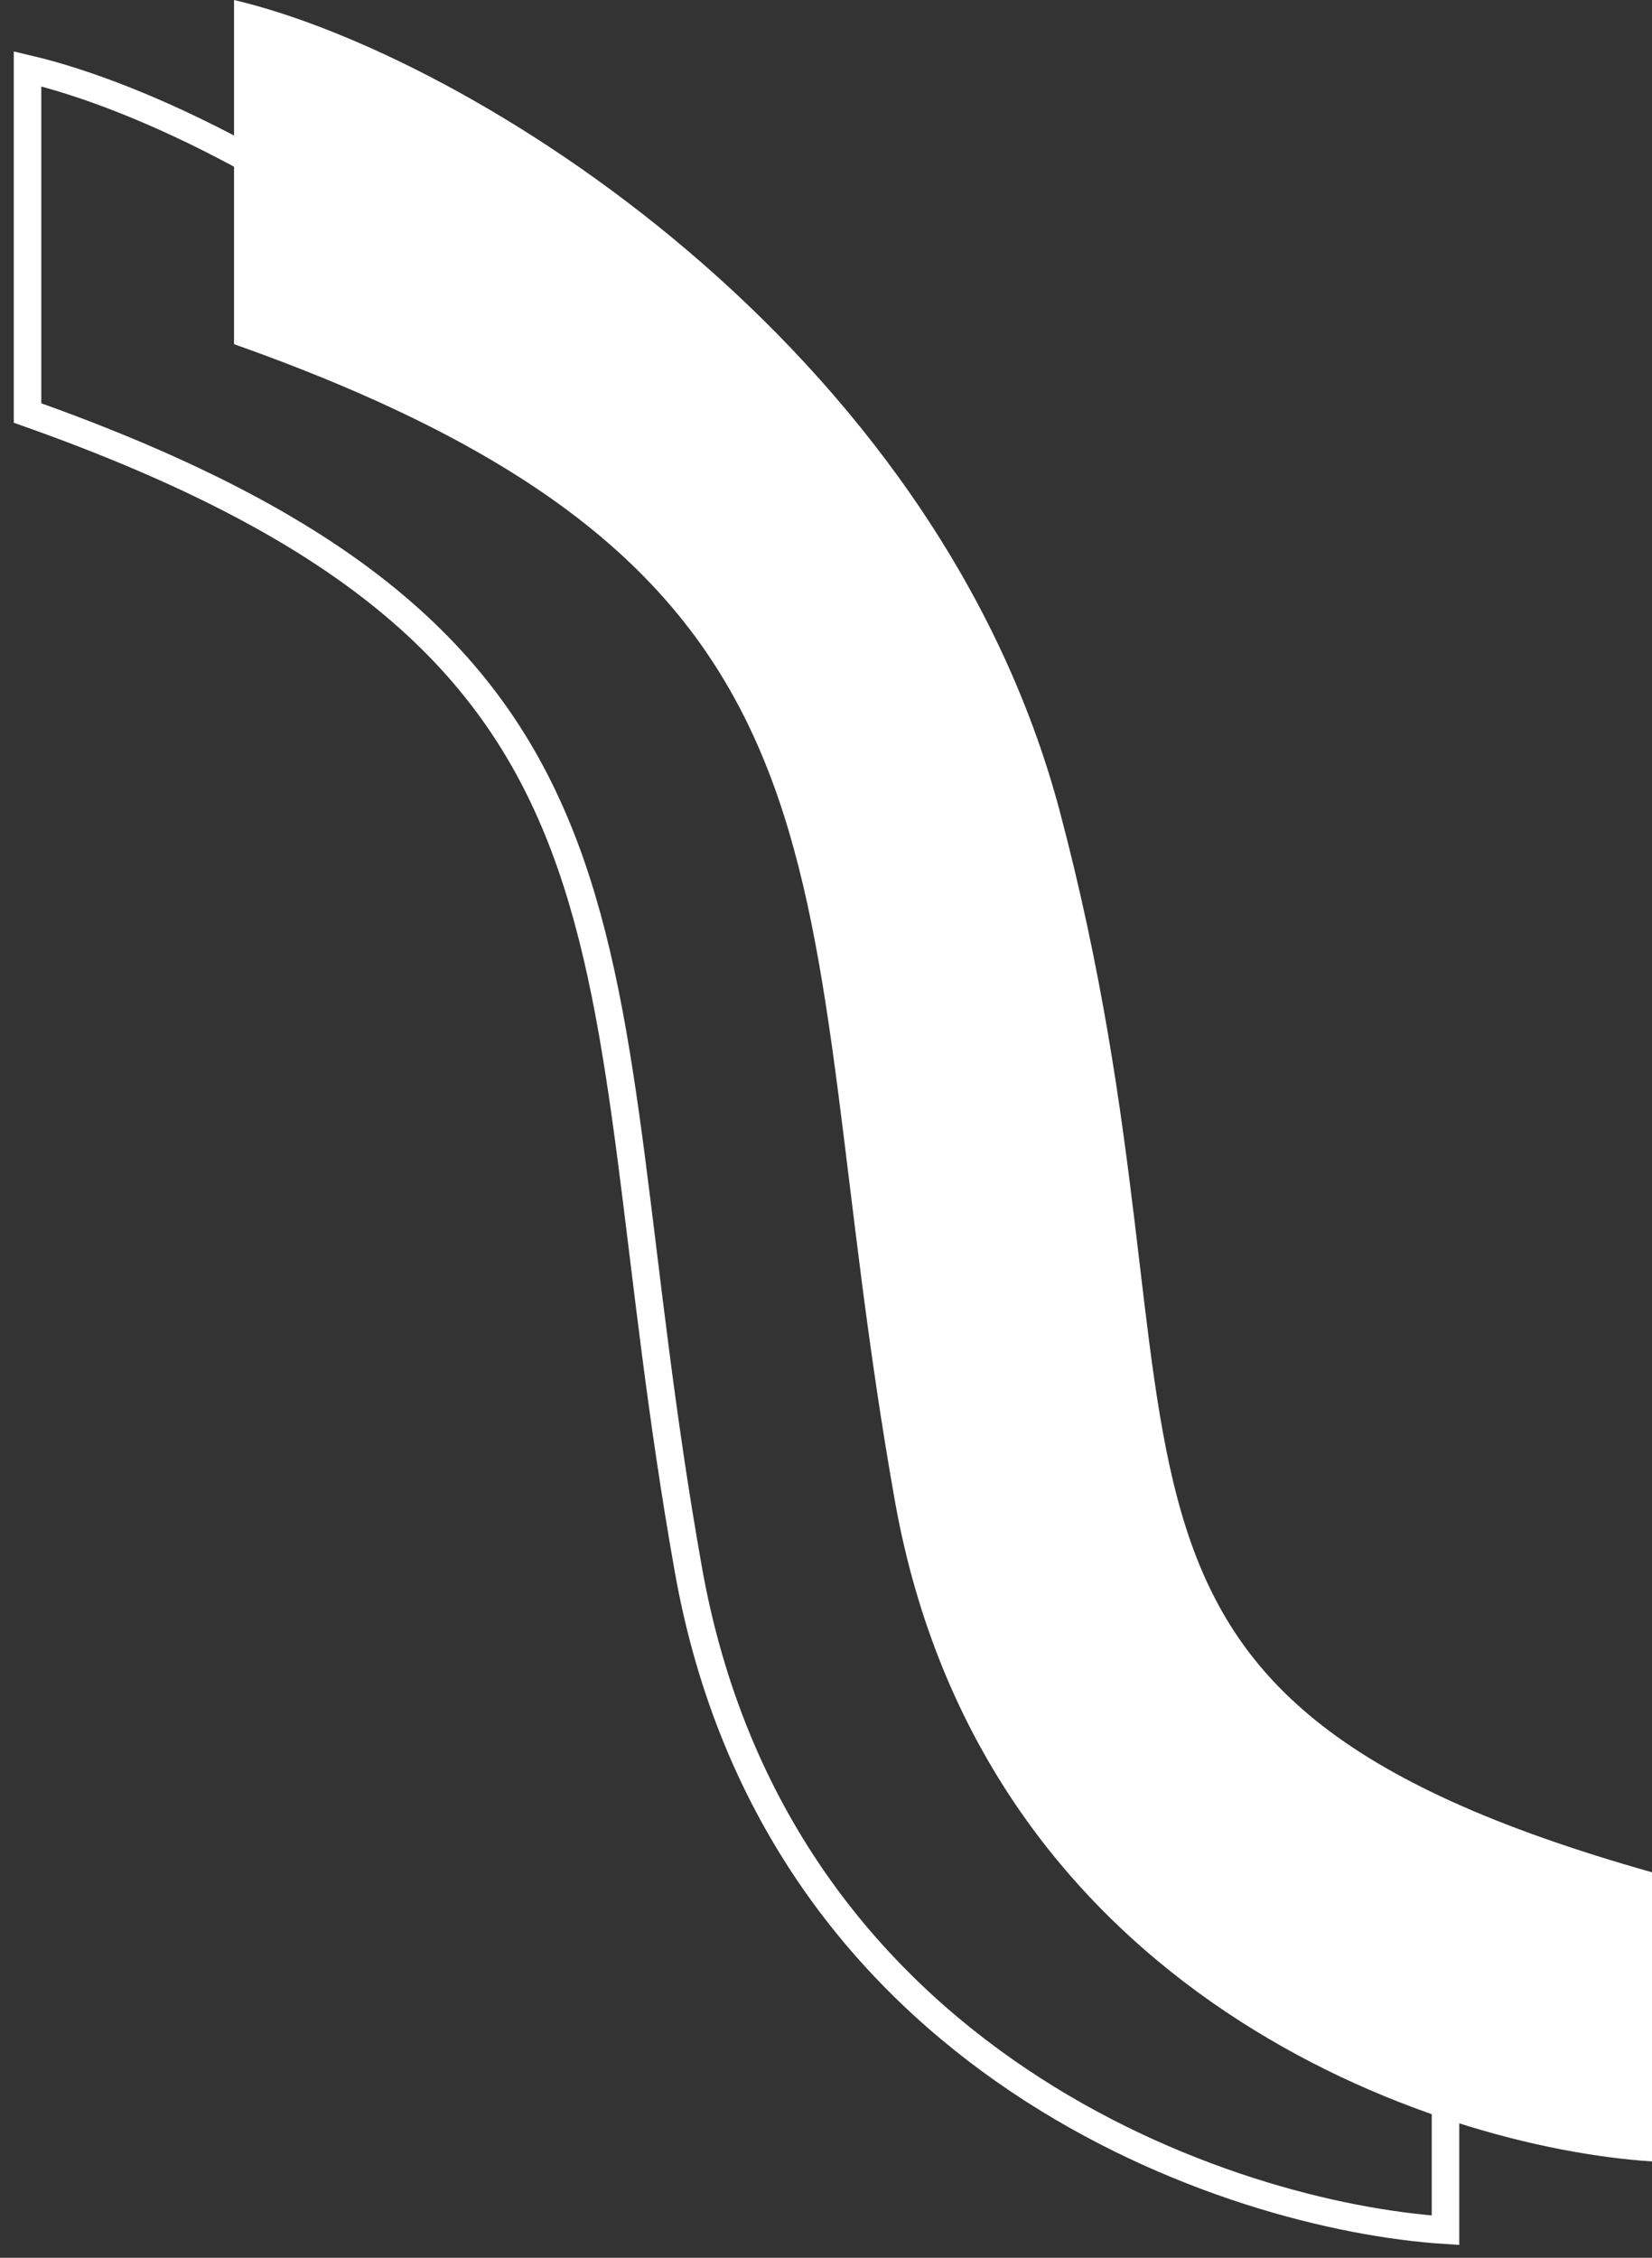
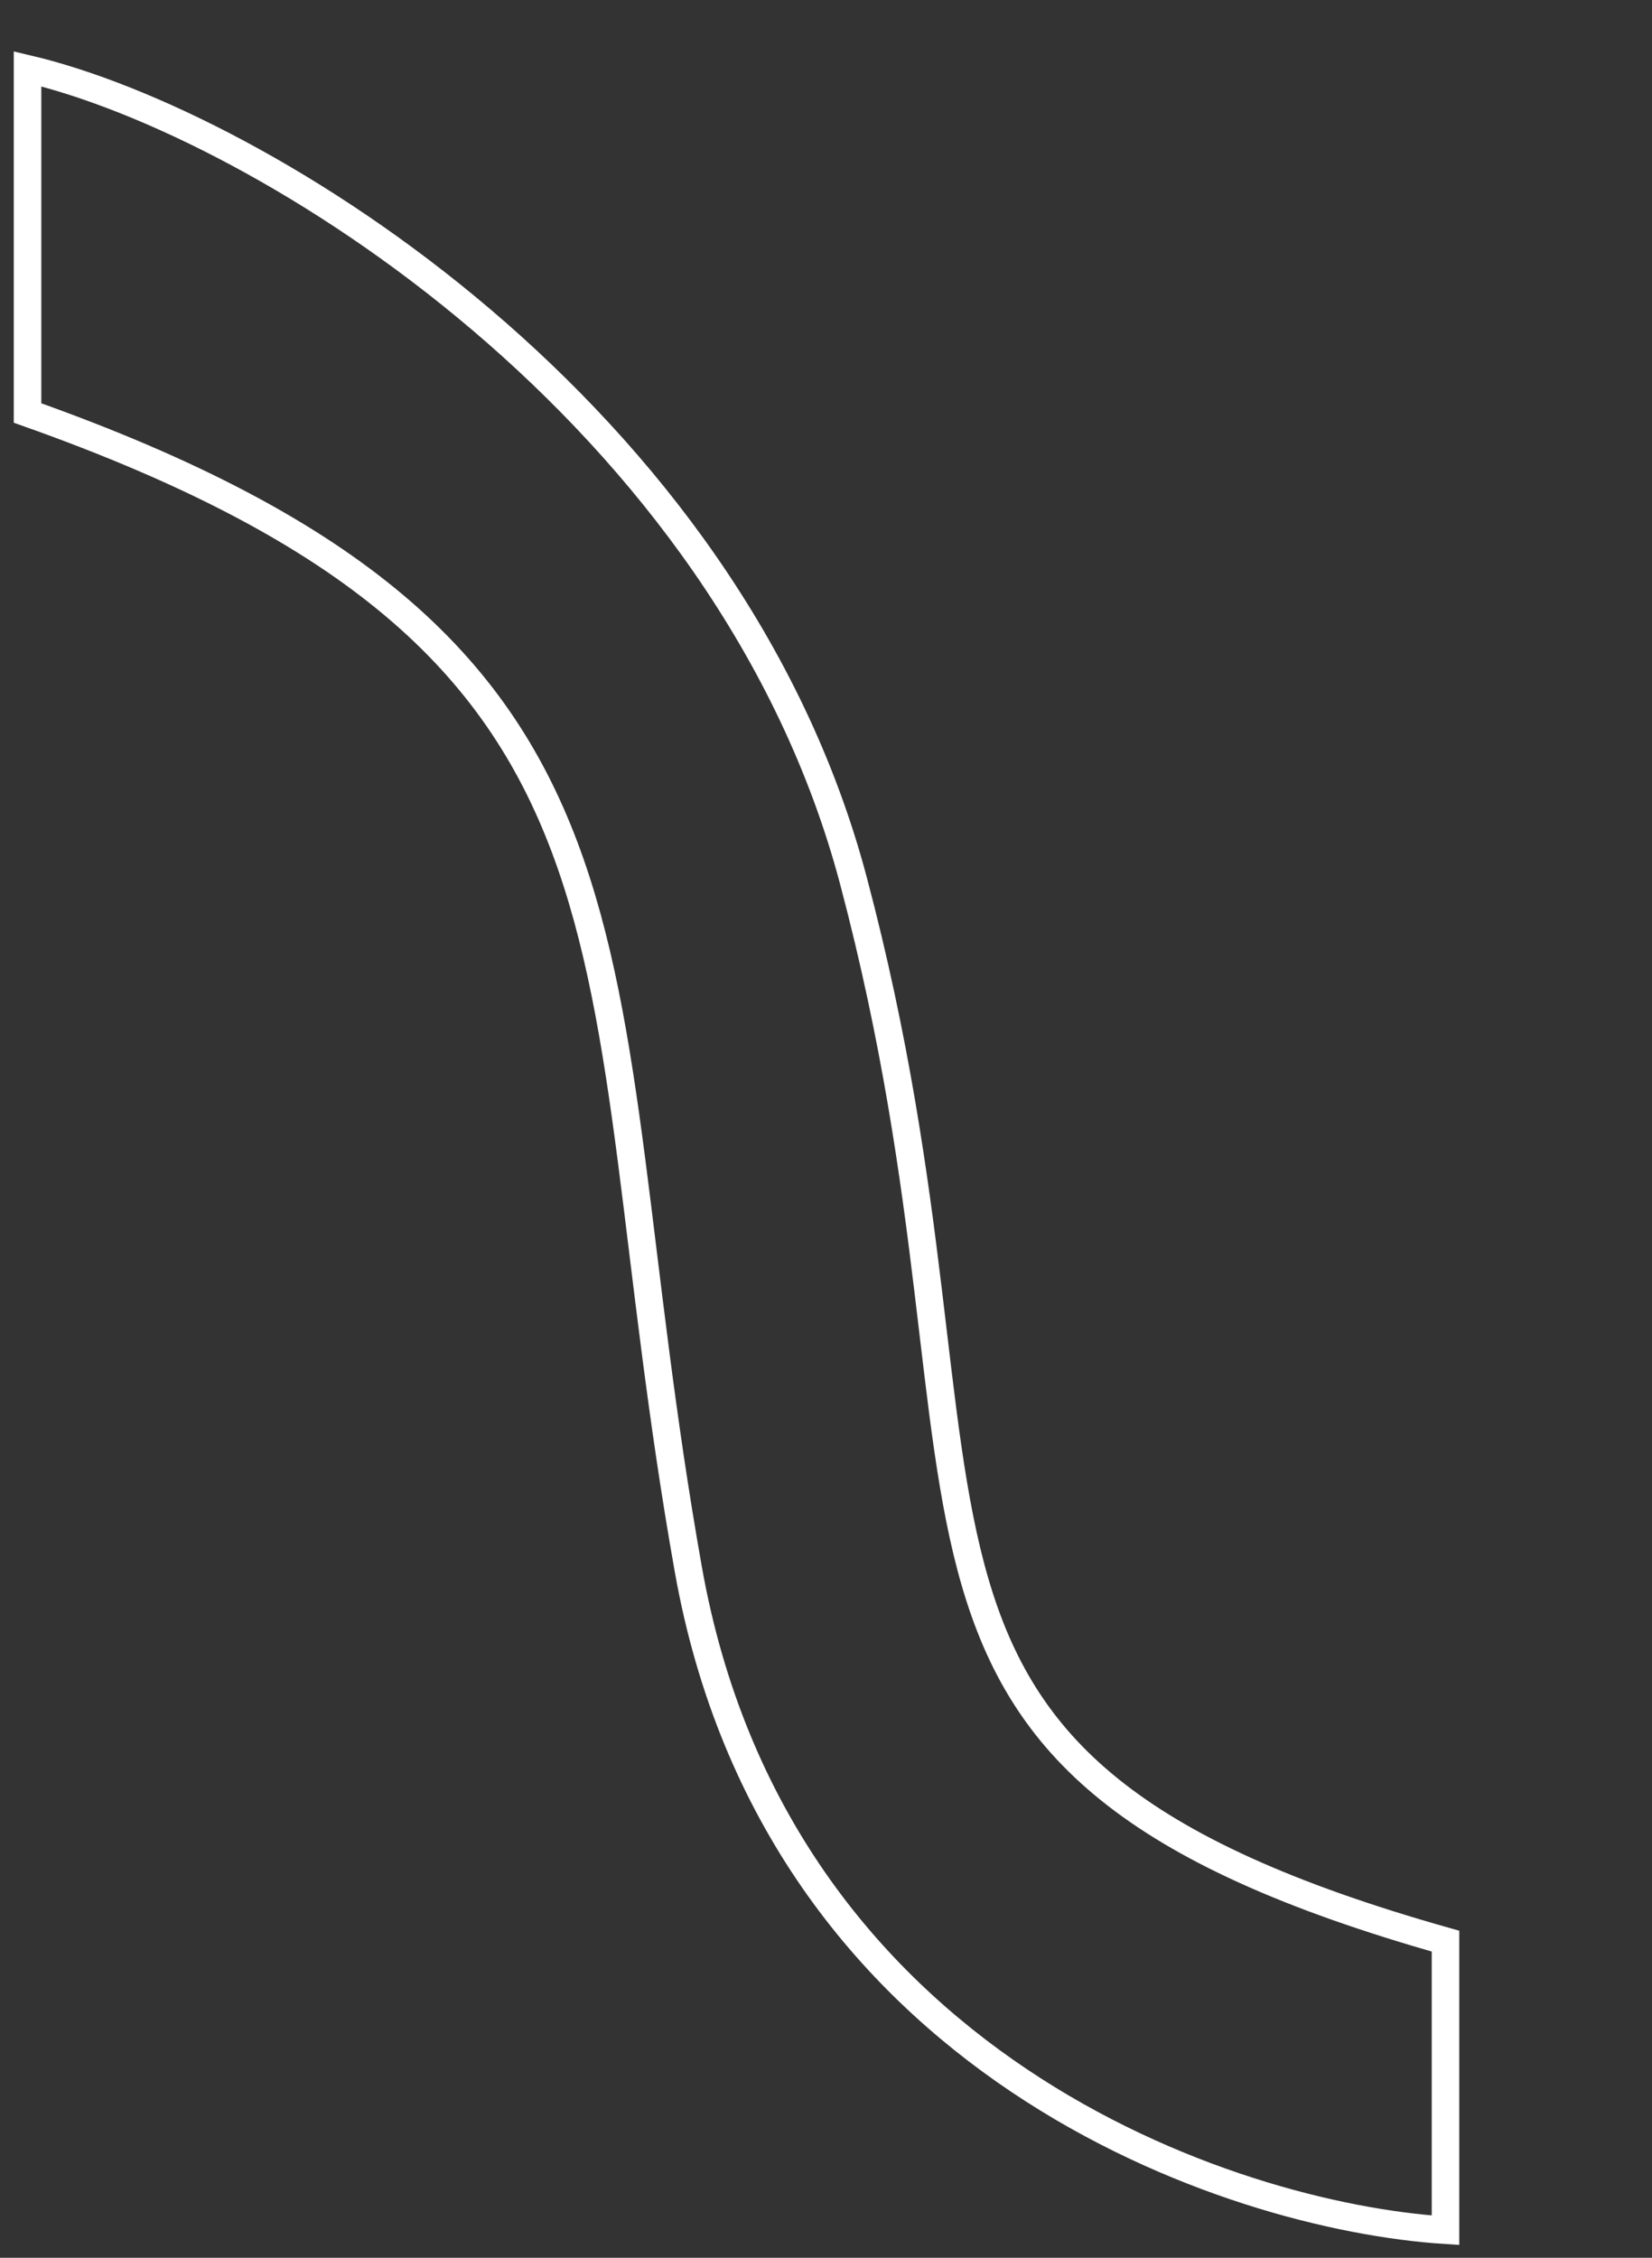
<svg xmlns="http://www.w3.org/2000/svg" width="60" height="82" viewBox="0 0 60 82" fill="none">
  <rect x="0" y="0" width="60" height="82" fill="#333333" stroke="none" />
  <path d="M31 32C26.5 15 9.5 4.5 1 2.5V15C25 23.5 21 34.5 25 57C28.2 75 44.667 80.5 52.5 81V70.5C29.5 64 37.123 55.13 31 32Z" stroke="white" />
-   <path d="M38.5 29.5C34 12.5 17 2 8.5 0V12.5C32.5 21 28.5 32 32.5 54.5C35.7 72.5 52.167 78 60 78.5V68C37 61.5 44.623 52.63 38.5 29.5Z" fill="white" />
</svg>